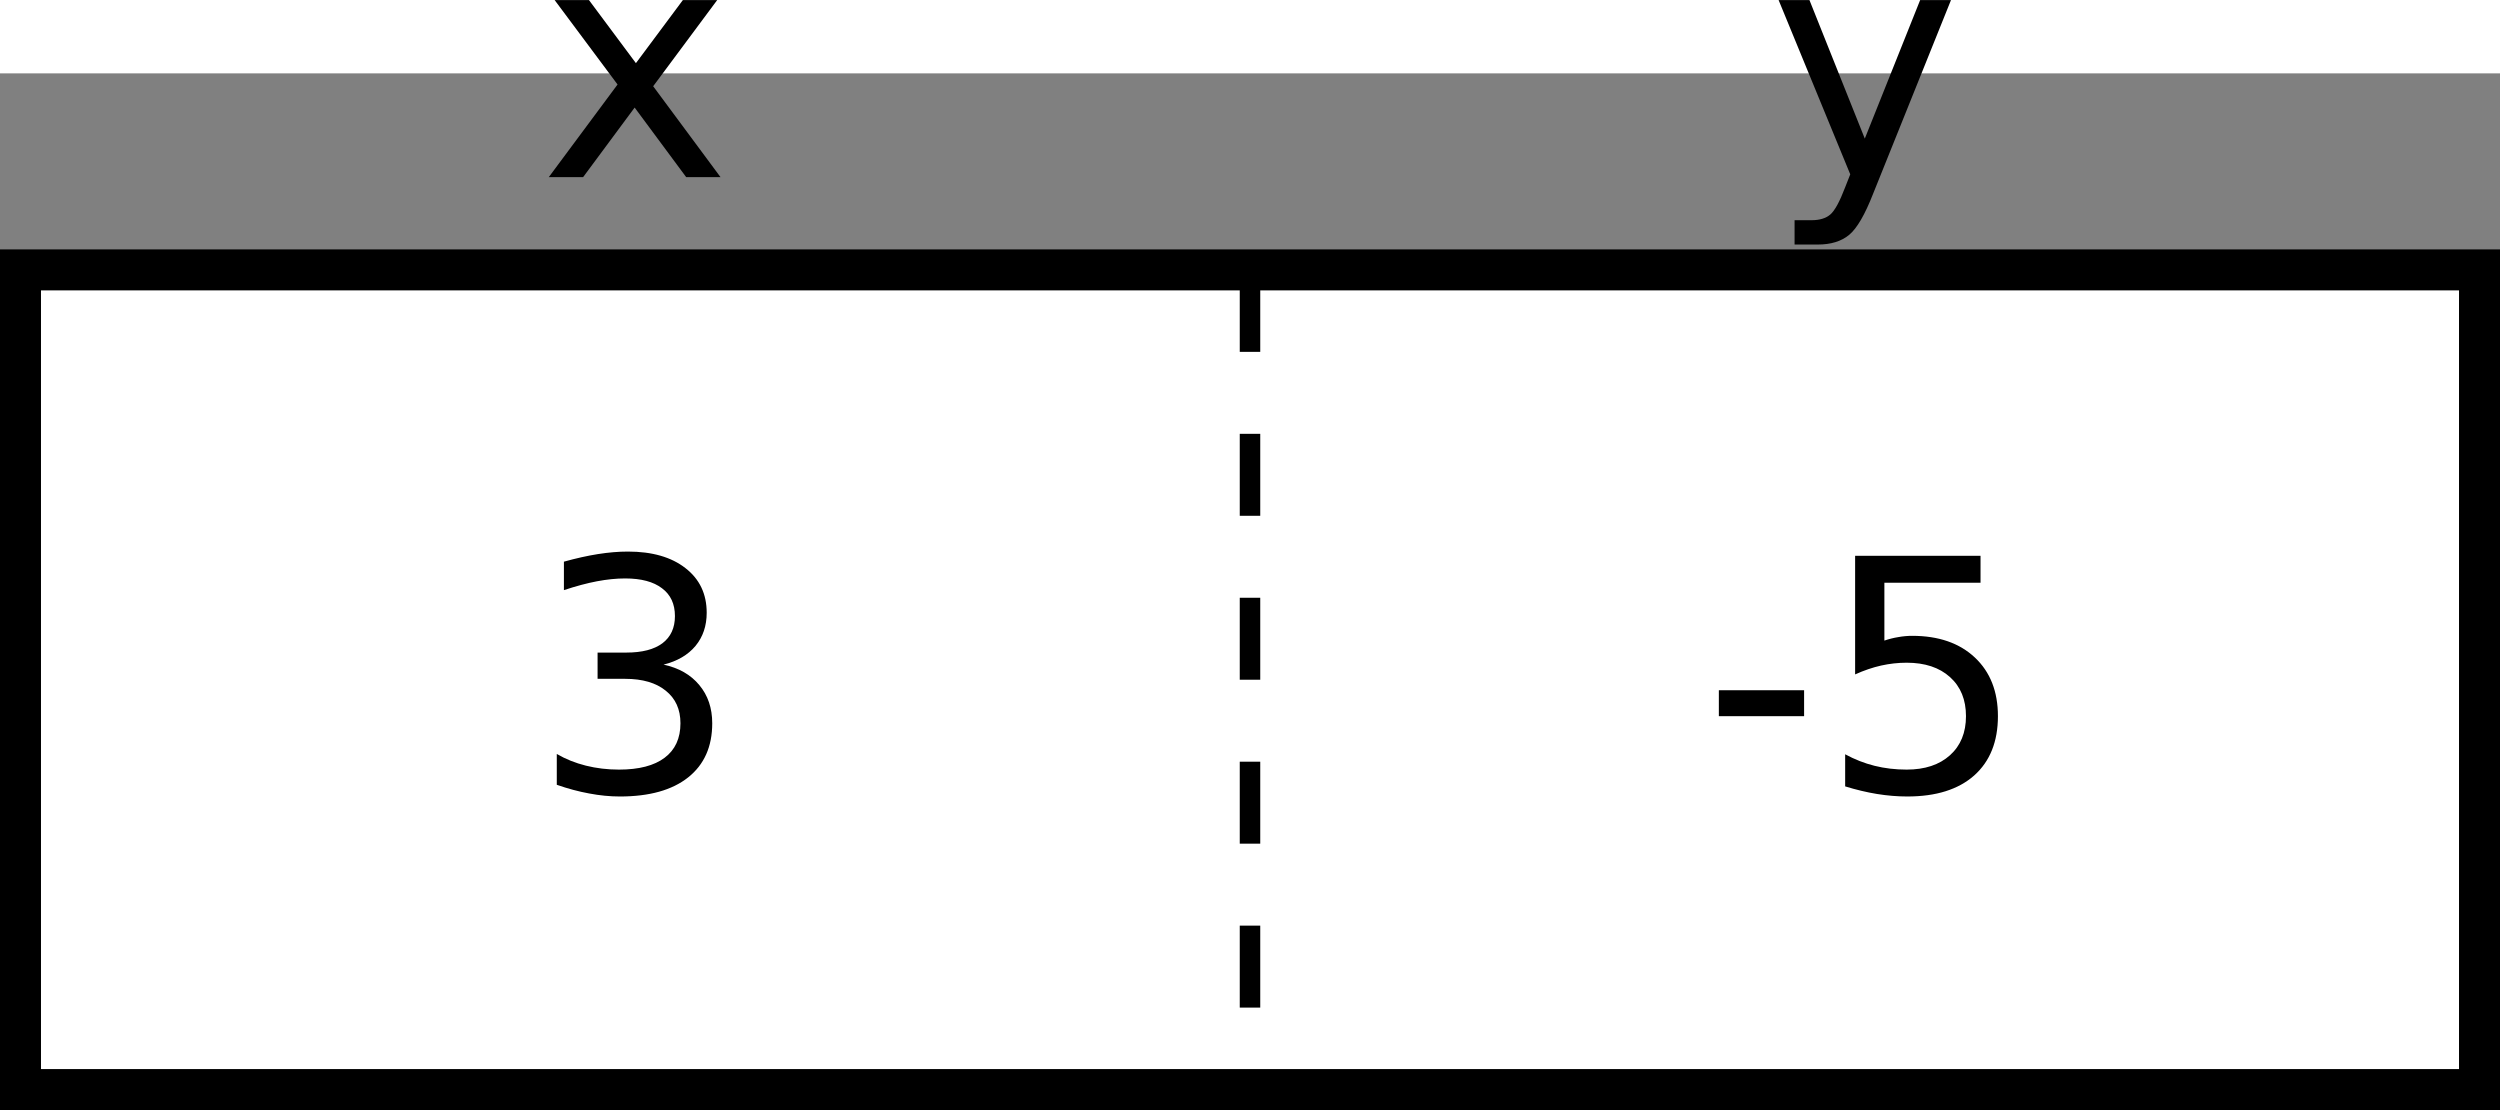
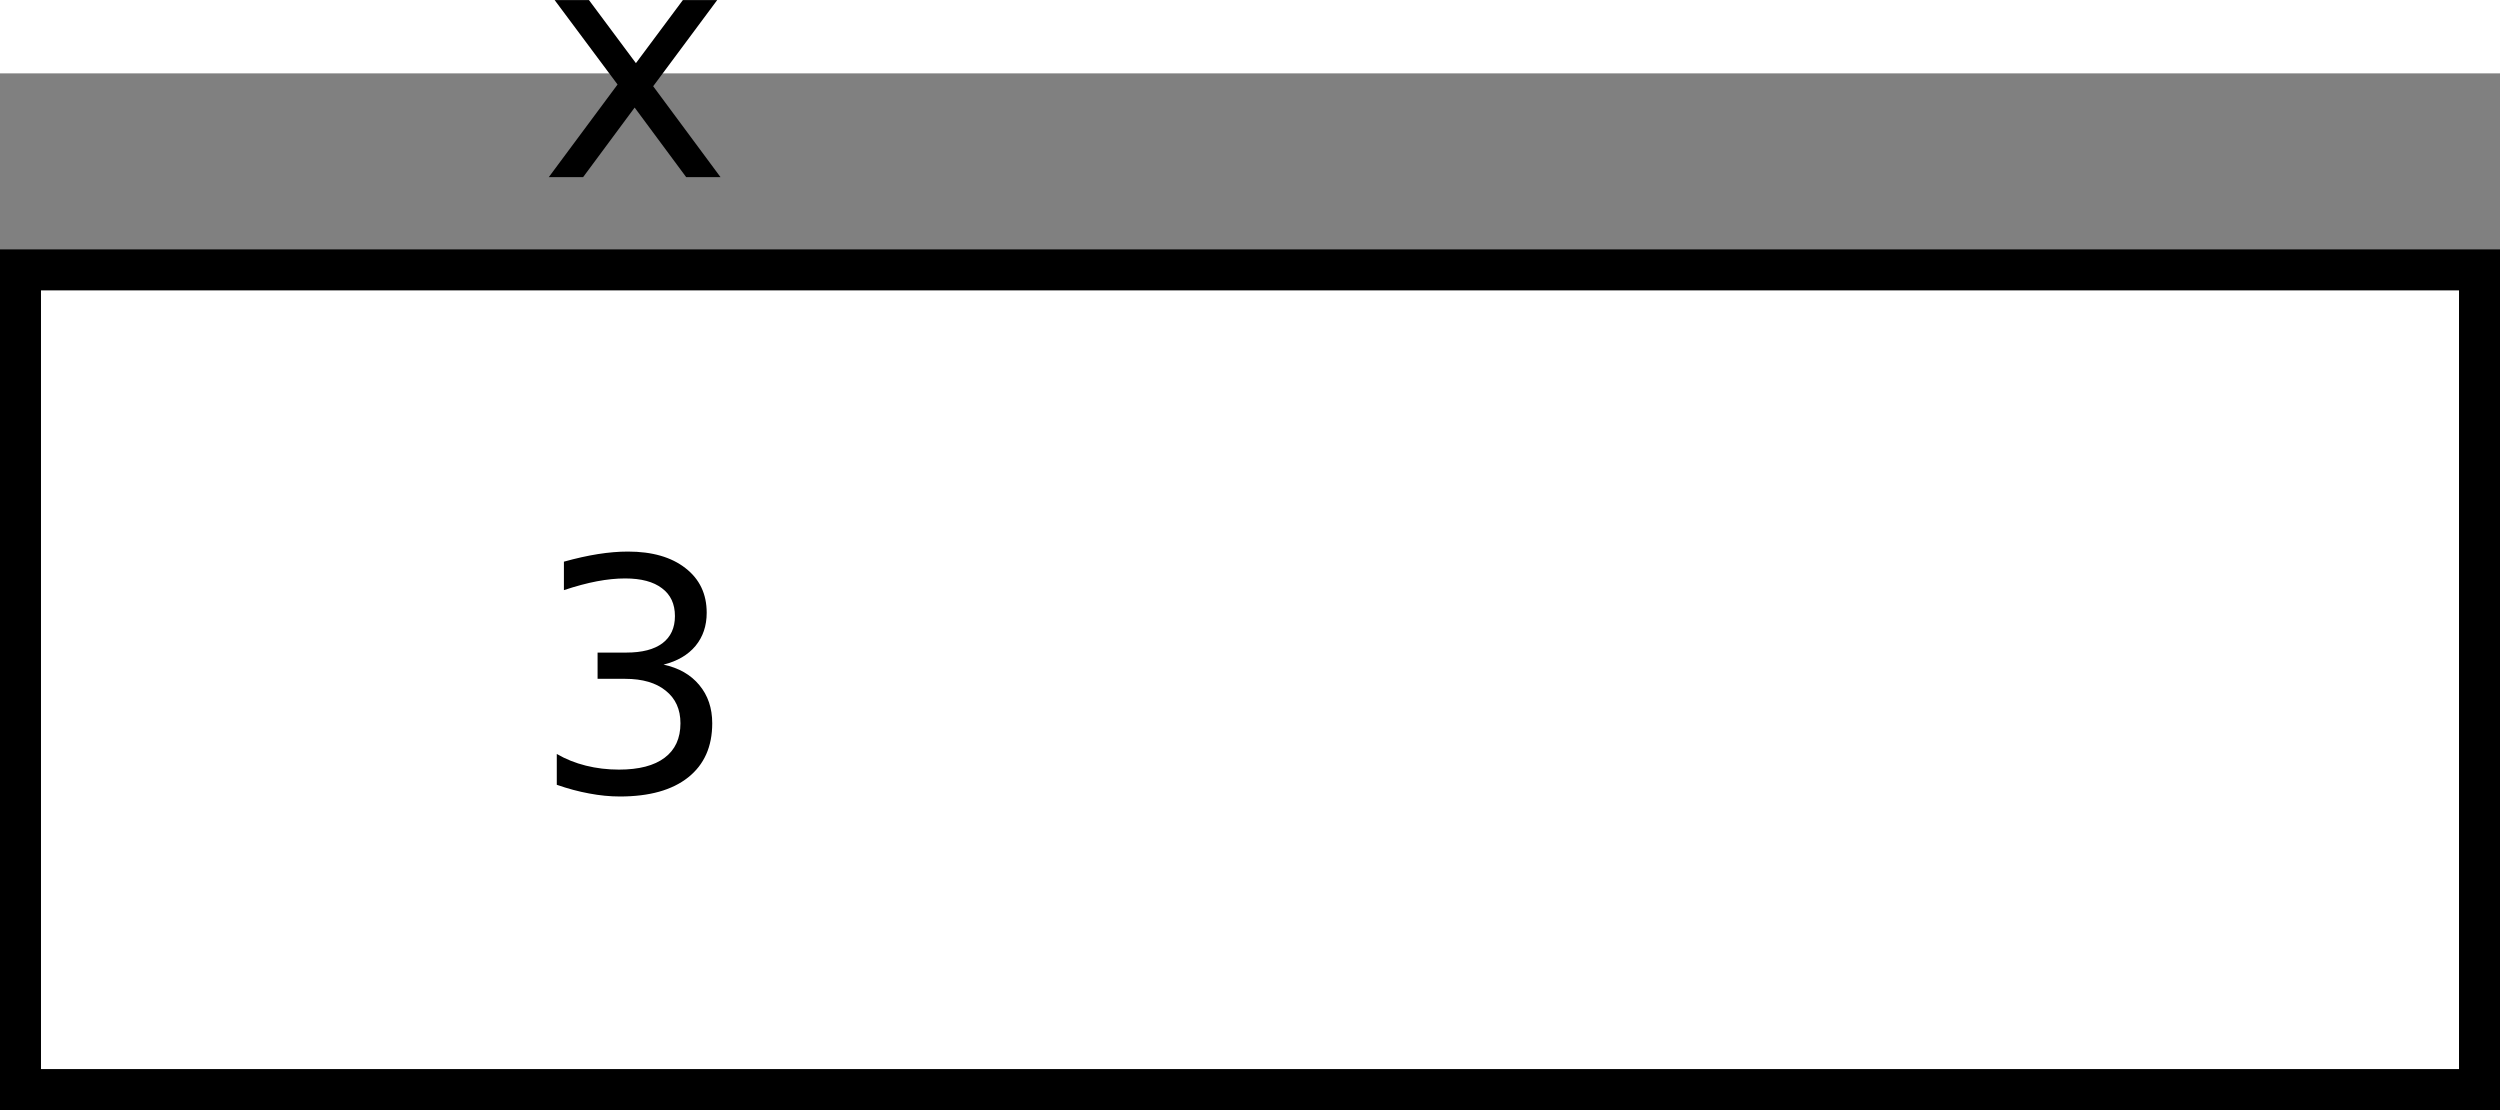
<svg xmlns="http://www.w3.org/2000/svg" id="svg25" width="6.943cm" height="3.083cm" version="1.1" viewBox="378 40 122 47.012">
  <rect x="378" y="40" width="122" height="47.012" fill="#808080" stroke="none" />
  <g id="Háttér" transform="translate(-1 -10.41)">
    <path id="rect4" d="m380 60h120v40h-120z" fill="#fff" stroke="#000" stroke-width="2" />
    <g id="text8" aria-label="3">
      <path id="path19" d="m411.38 79.263q1.119 0.239 1.744 0.995 0.633 0.756 0.633 1.867 0 1.706-1.173 2.639-1.173 0.934-3.334 0.934-0.725 0-1.497-0.147-0.764-0.139-1.582-0.424v-1.505q0.648 0.378 1.42 0.571t1.613 0.193q1.466 0 2.23-0.579 0.772-0.579 0.772-1.682 0-1.019-0.718-1.59-0.71-0.579-1.983-0.579h-1.343v-1.281h1.405q1.15 0 1.76-0.455 0.61-0.463 0.61-1.327 0-0.887-0.633-1.358-0.625-0.478-1.798-0.478-0.641 0-1.374 0.139-0.733 0.139-1.613 0.432v-1.389q0.887-0.247 1.659-0.37 0.779-0.123 1.466-0.123 1.775 0 2.809 0.81 1.034 0.803 1.034 2.176 0 0.957-0.548 1.621-0.548 0.656-1.559 0.911z" style="" />
    </g>
    <g id="text12" aria-label="-5">
-       <path id="path22" d="m462.88 80.513h4.16v1.266h-4.16z" style="" />
-       <path id="path24" d="m469.53 73.954h6.12v1.312h-4.692v2.824q0.34-0.116 0.679-0.17 0.34-0.062 0.679-0.062 1.929 0 3.056 1.057t1.127 2.863q0 1.86-1.158 2.894-1.158 1.026-3.264 1.026-0.725 0-1.482-0.123-0.749-0.123-1.551-0.37v-1.567q0.695 0.378 1.435 0.563t1.567 0.185q1.335 0 2.115-0.702 0.779-0.702 0.779-1.906t-0.779-1.906q-0.779-0.702-2.115-0.702-0.625 0-1.25 0.139-0.617 0.139-1.266 0.432z" style="" />
-     </g>
+       </g>
    <g id="text16" aria-label="x">
      <path id="path27" d="m414 46.832-3.125 4.206 3.287 4.437h-1.675l-2.516-3.396-2.516 3.396h-1.675l3.357-4.522-3.071-4.121h1.675l2.292 3.079 2.292-3.079z" style="" />
    </g>
    <g id="text20" aria-label="y">
-       <path id="path30" d="m470.41 56.278q-0.602 1.543-1.173 2.014-0.571 0.471-1.528 0.471h-1.134v-1.188h0.833q0.586 0 0.911-0.278 0.324-0.278 0.718-1.312l0.255-0.648-3.496-8.504h1.505l2.701 6.76 2.701-6.76h1.505z" style="" />
-     </g>
-     <path id="line22" d="m440 60v40" fill="none" stroke="#000" stroke-dasharray="4" />
+       </g>
  </g>
</svg>